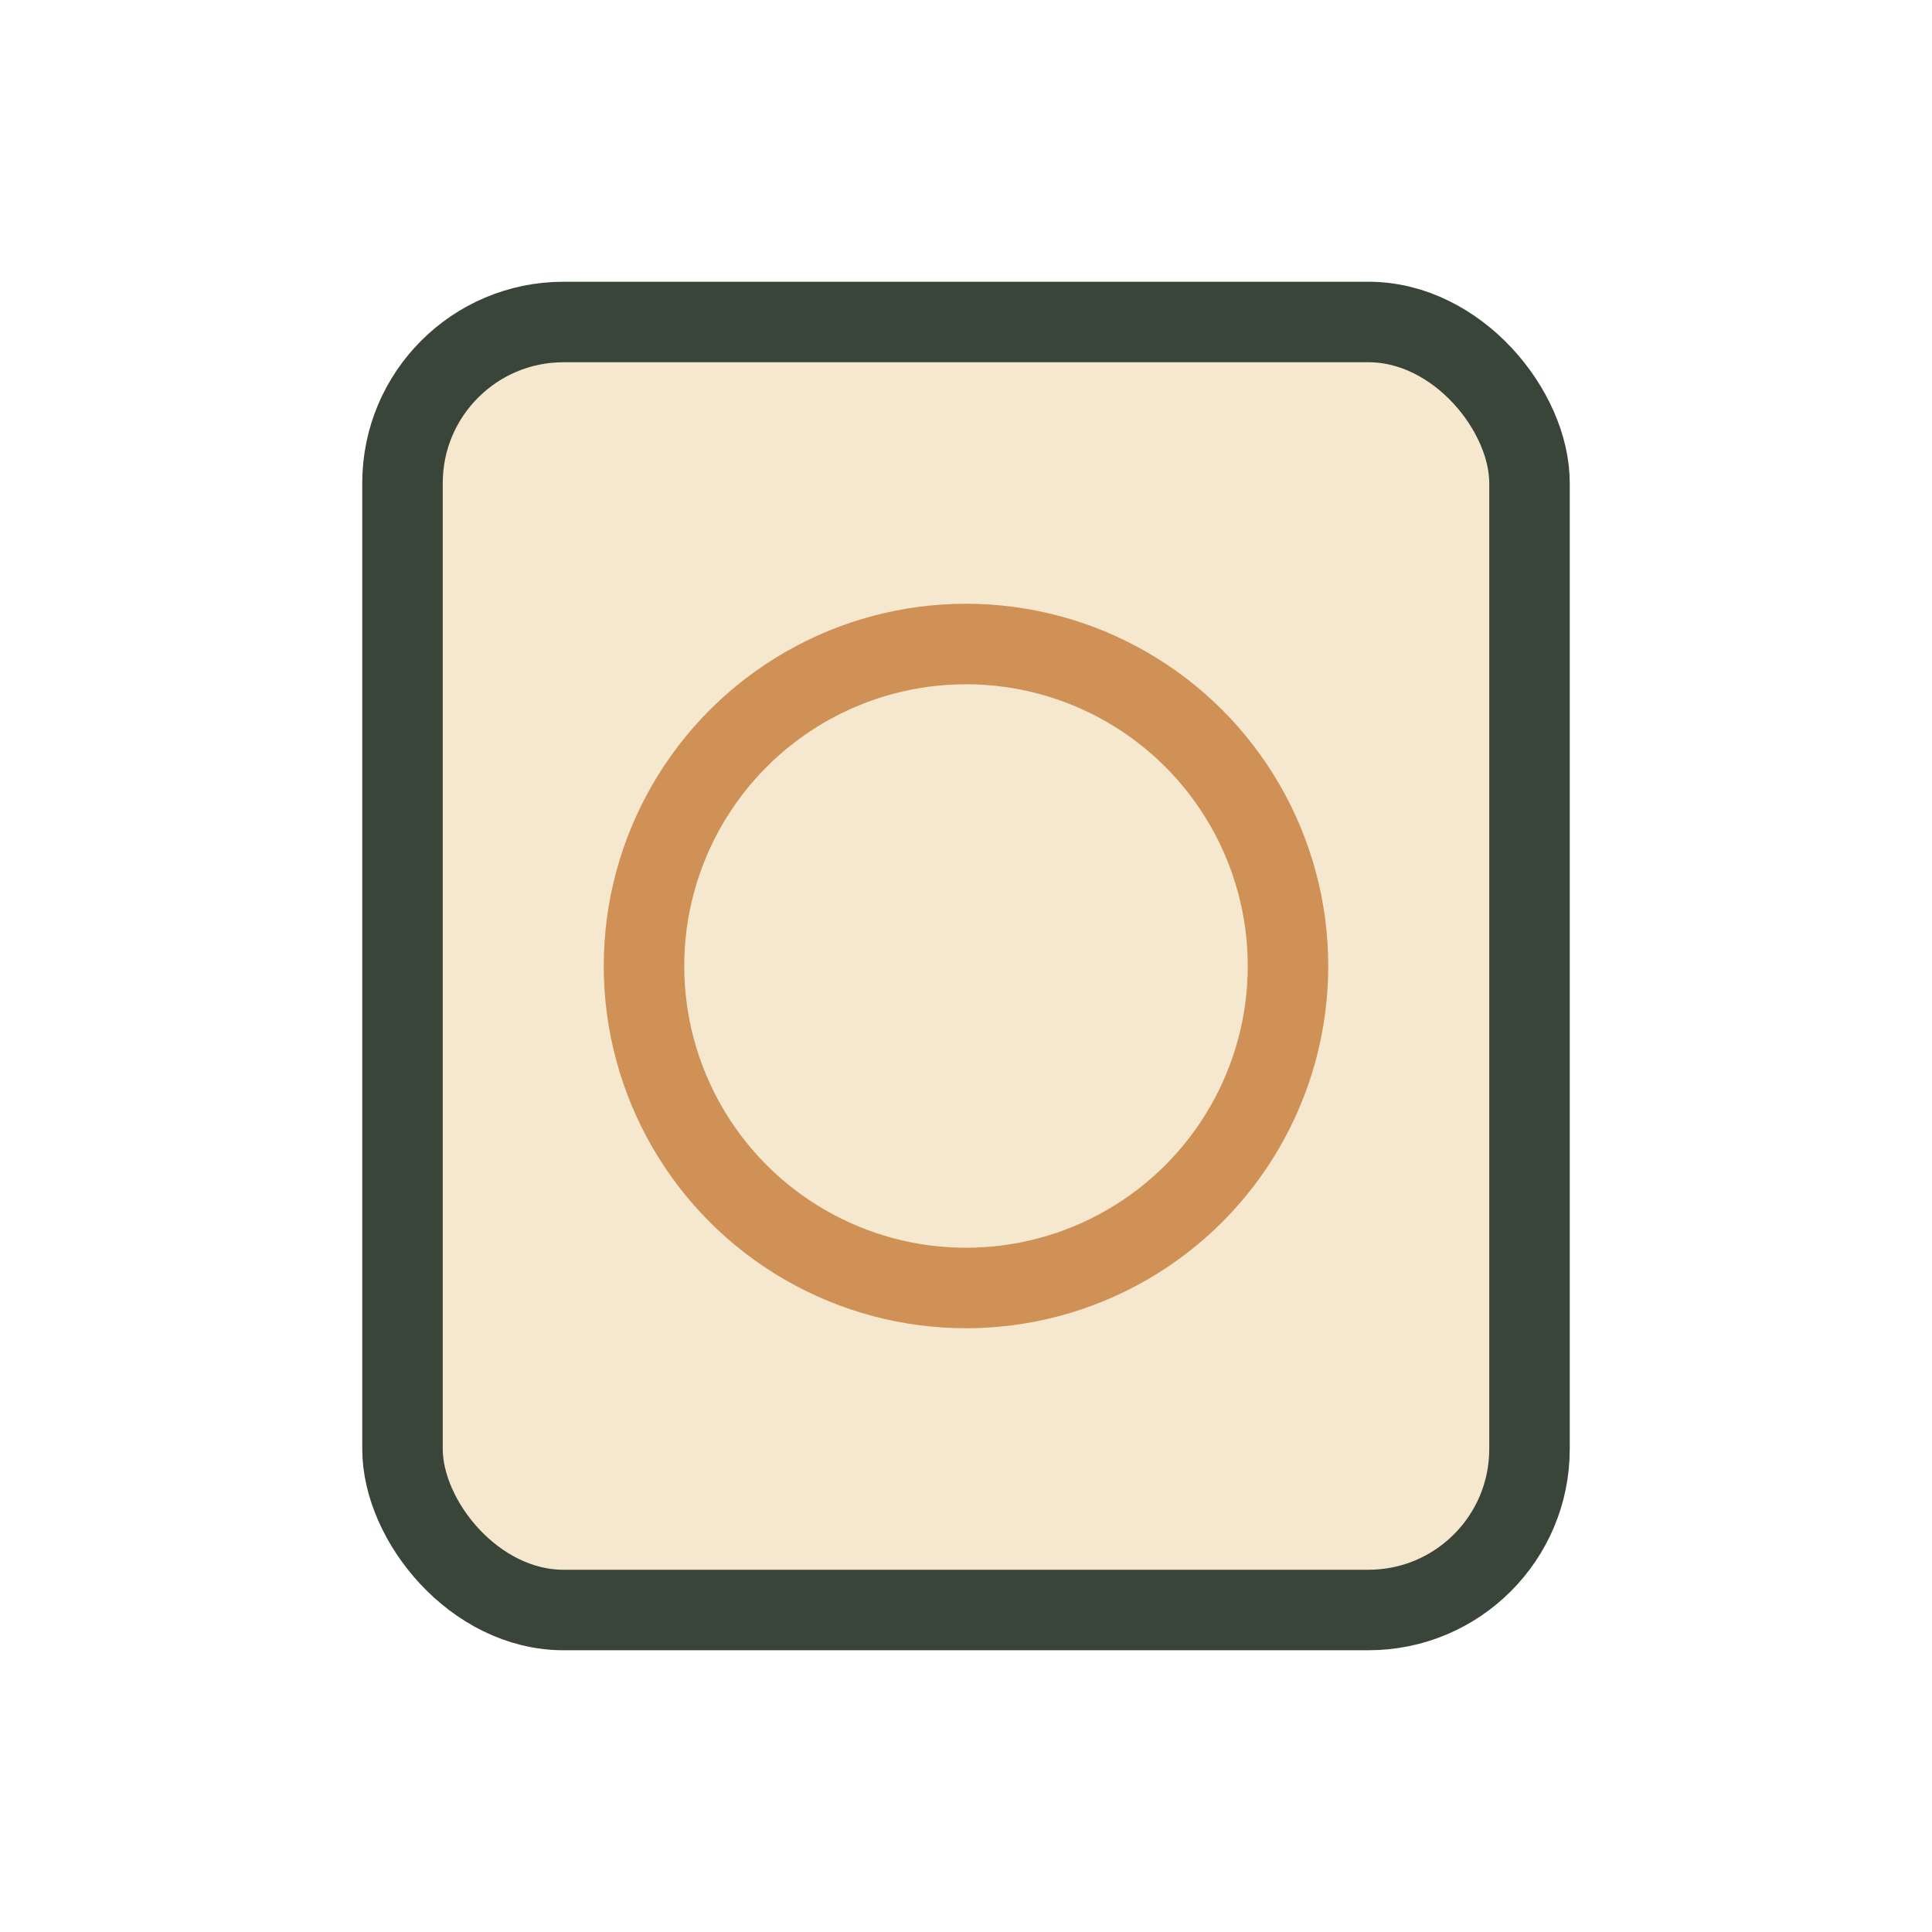
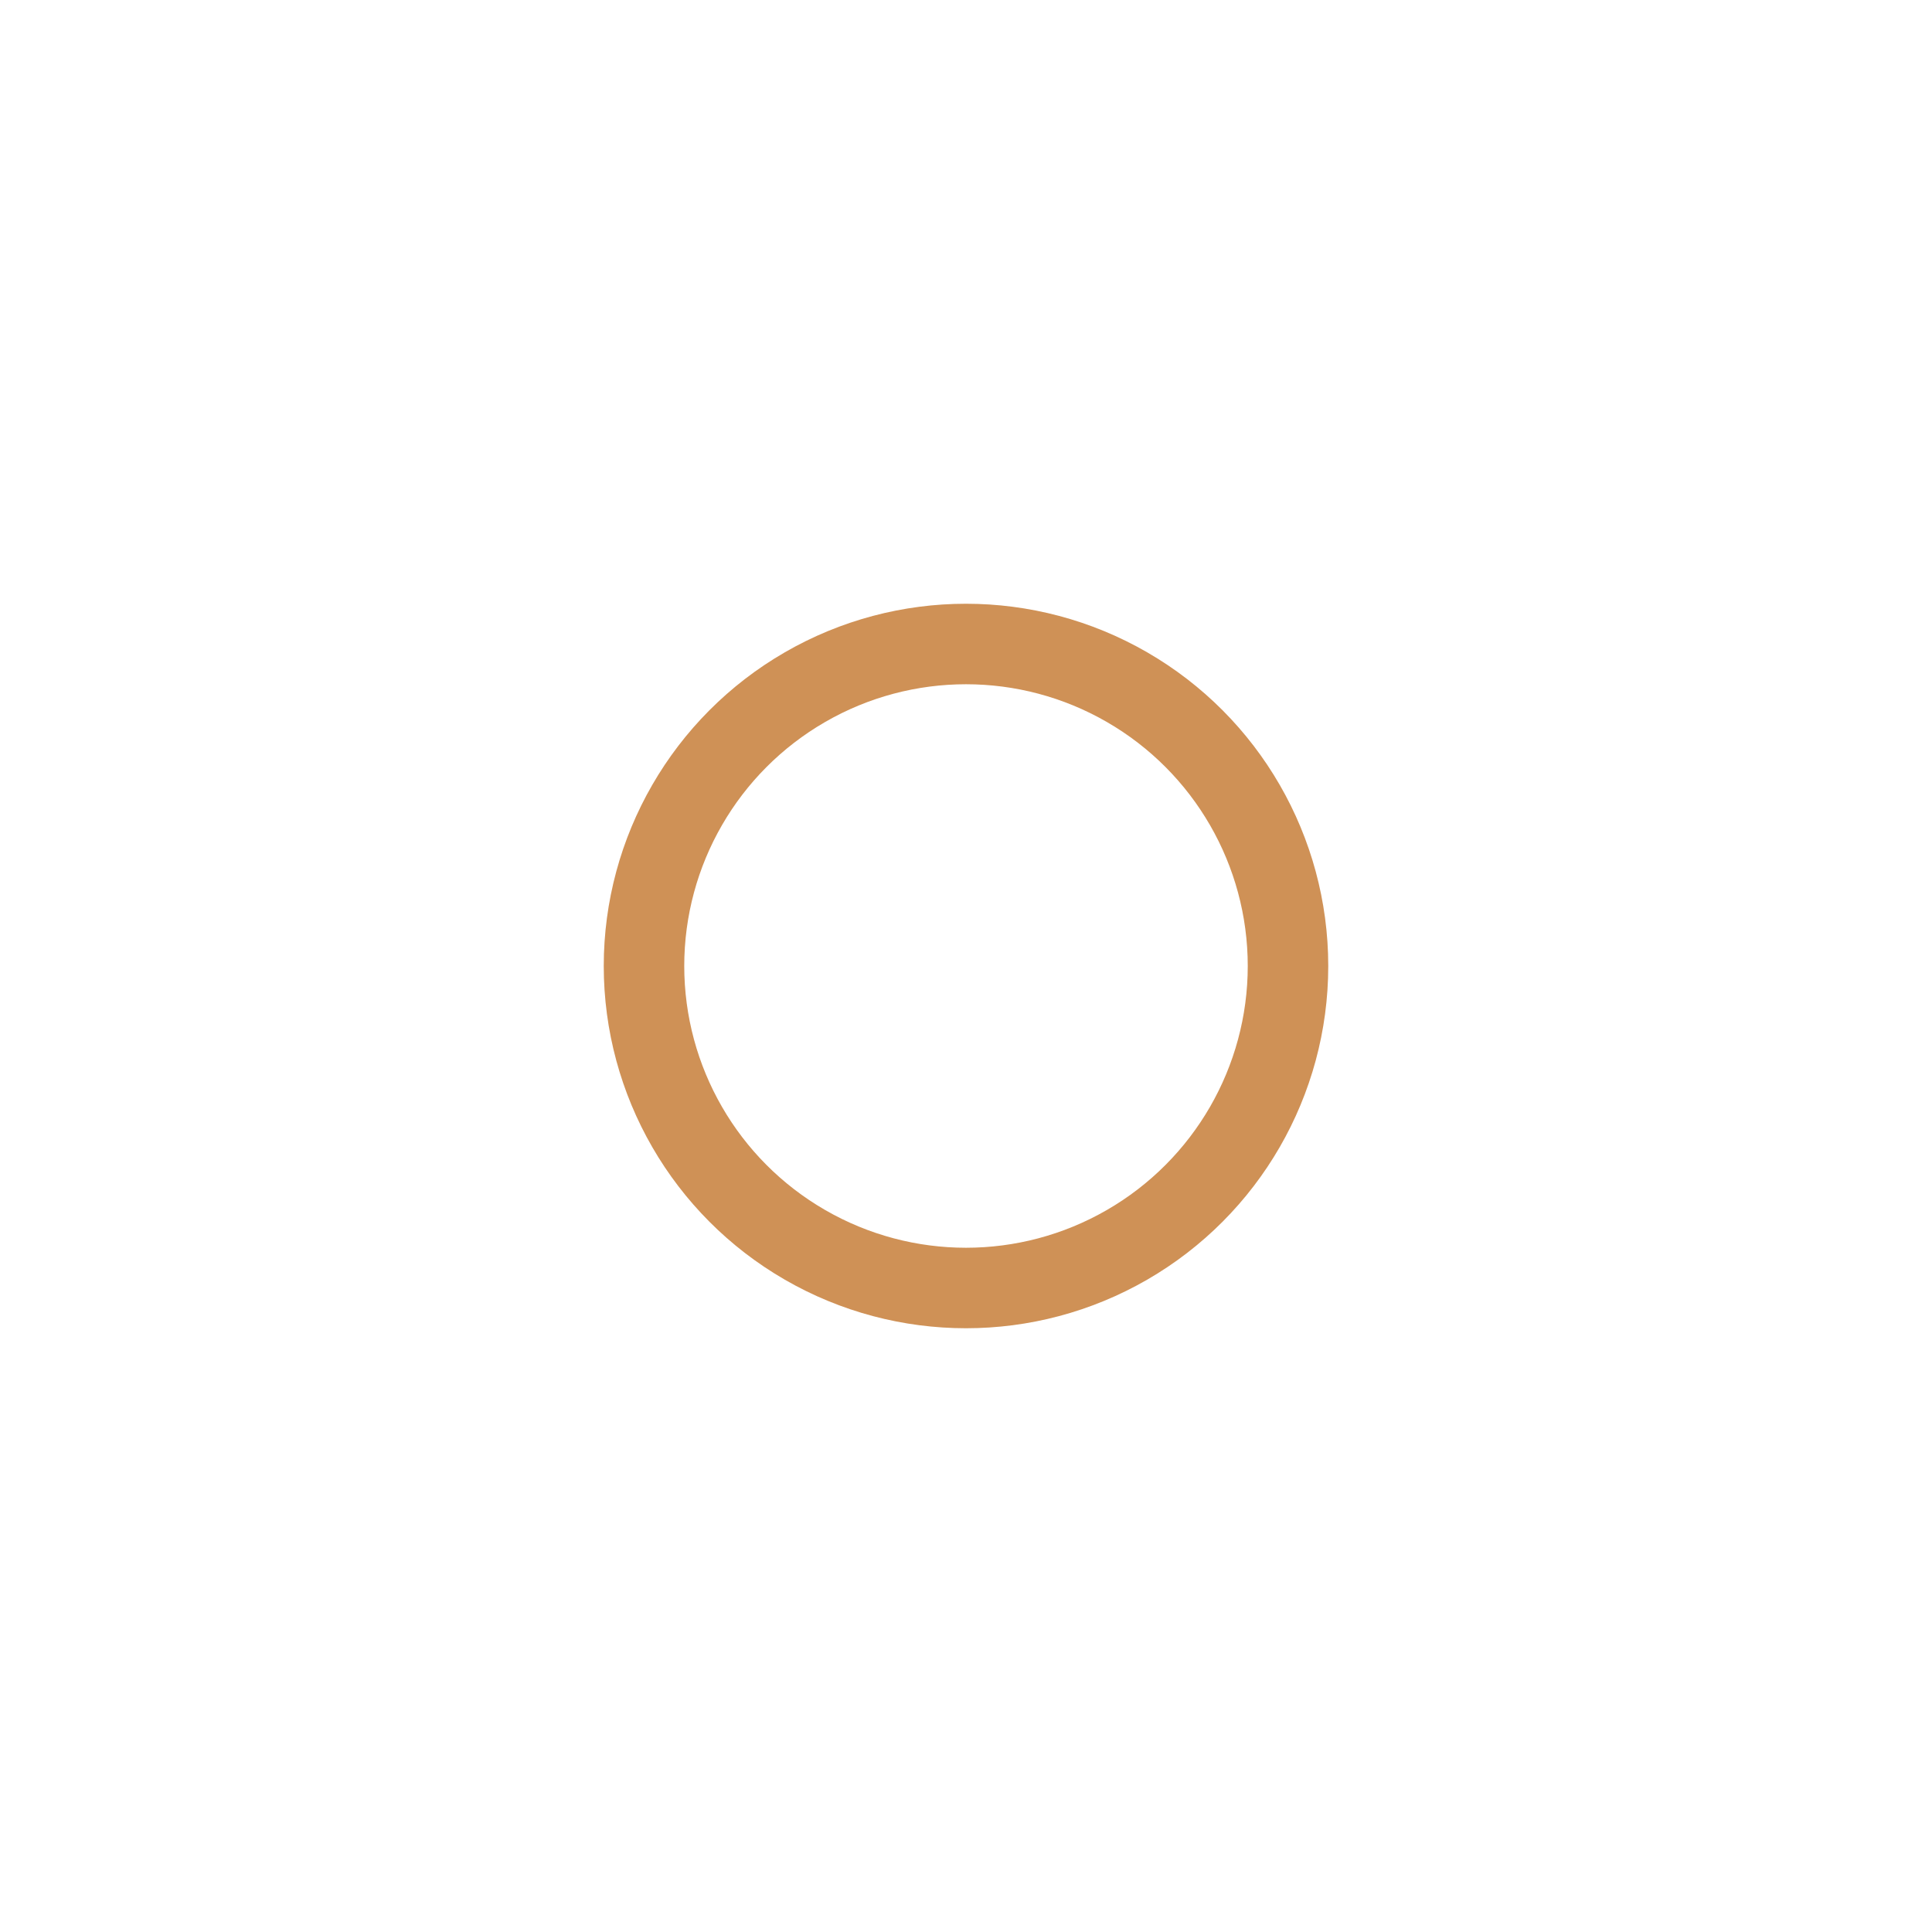
<svg xmlns="http://www.w3.org/2000/svg" viewBox="0 0 24 24">
-   <rect x="5" y="4" width="14" height="16" rx="2" fill="#F5E8CE" stroke="#3A4539" />
  <circle cx="12" cy="12" r="4" fill="none" stroke="#CF9156" />
</svg>